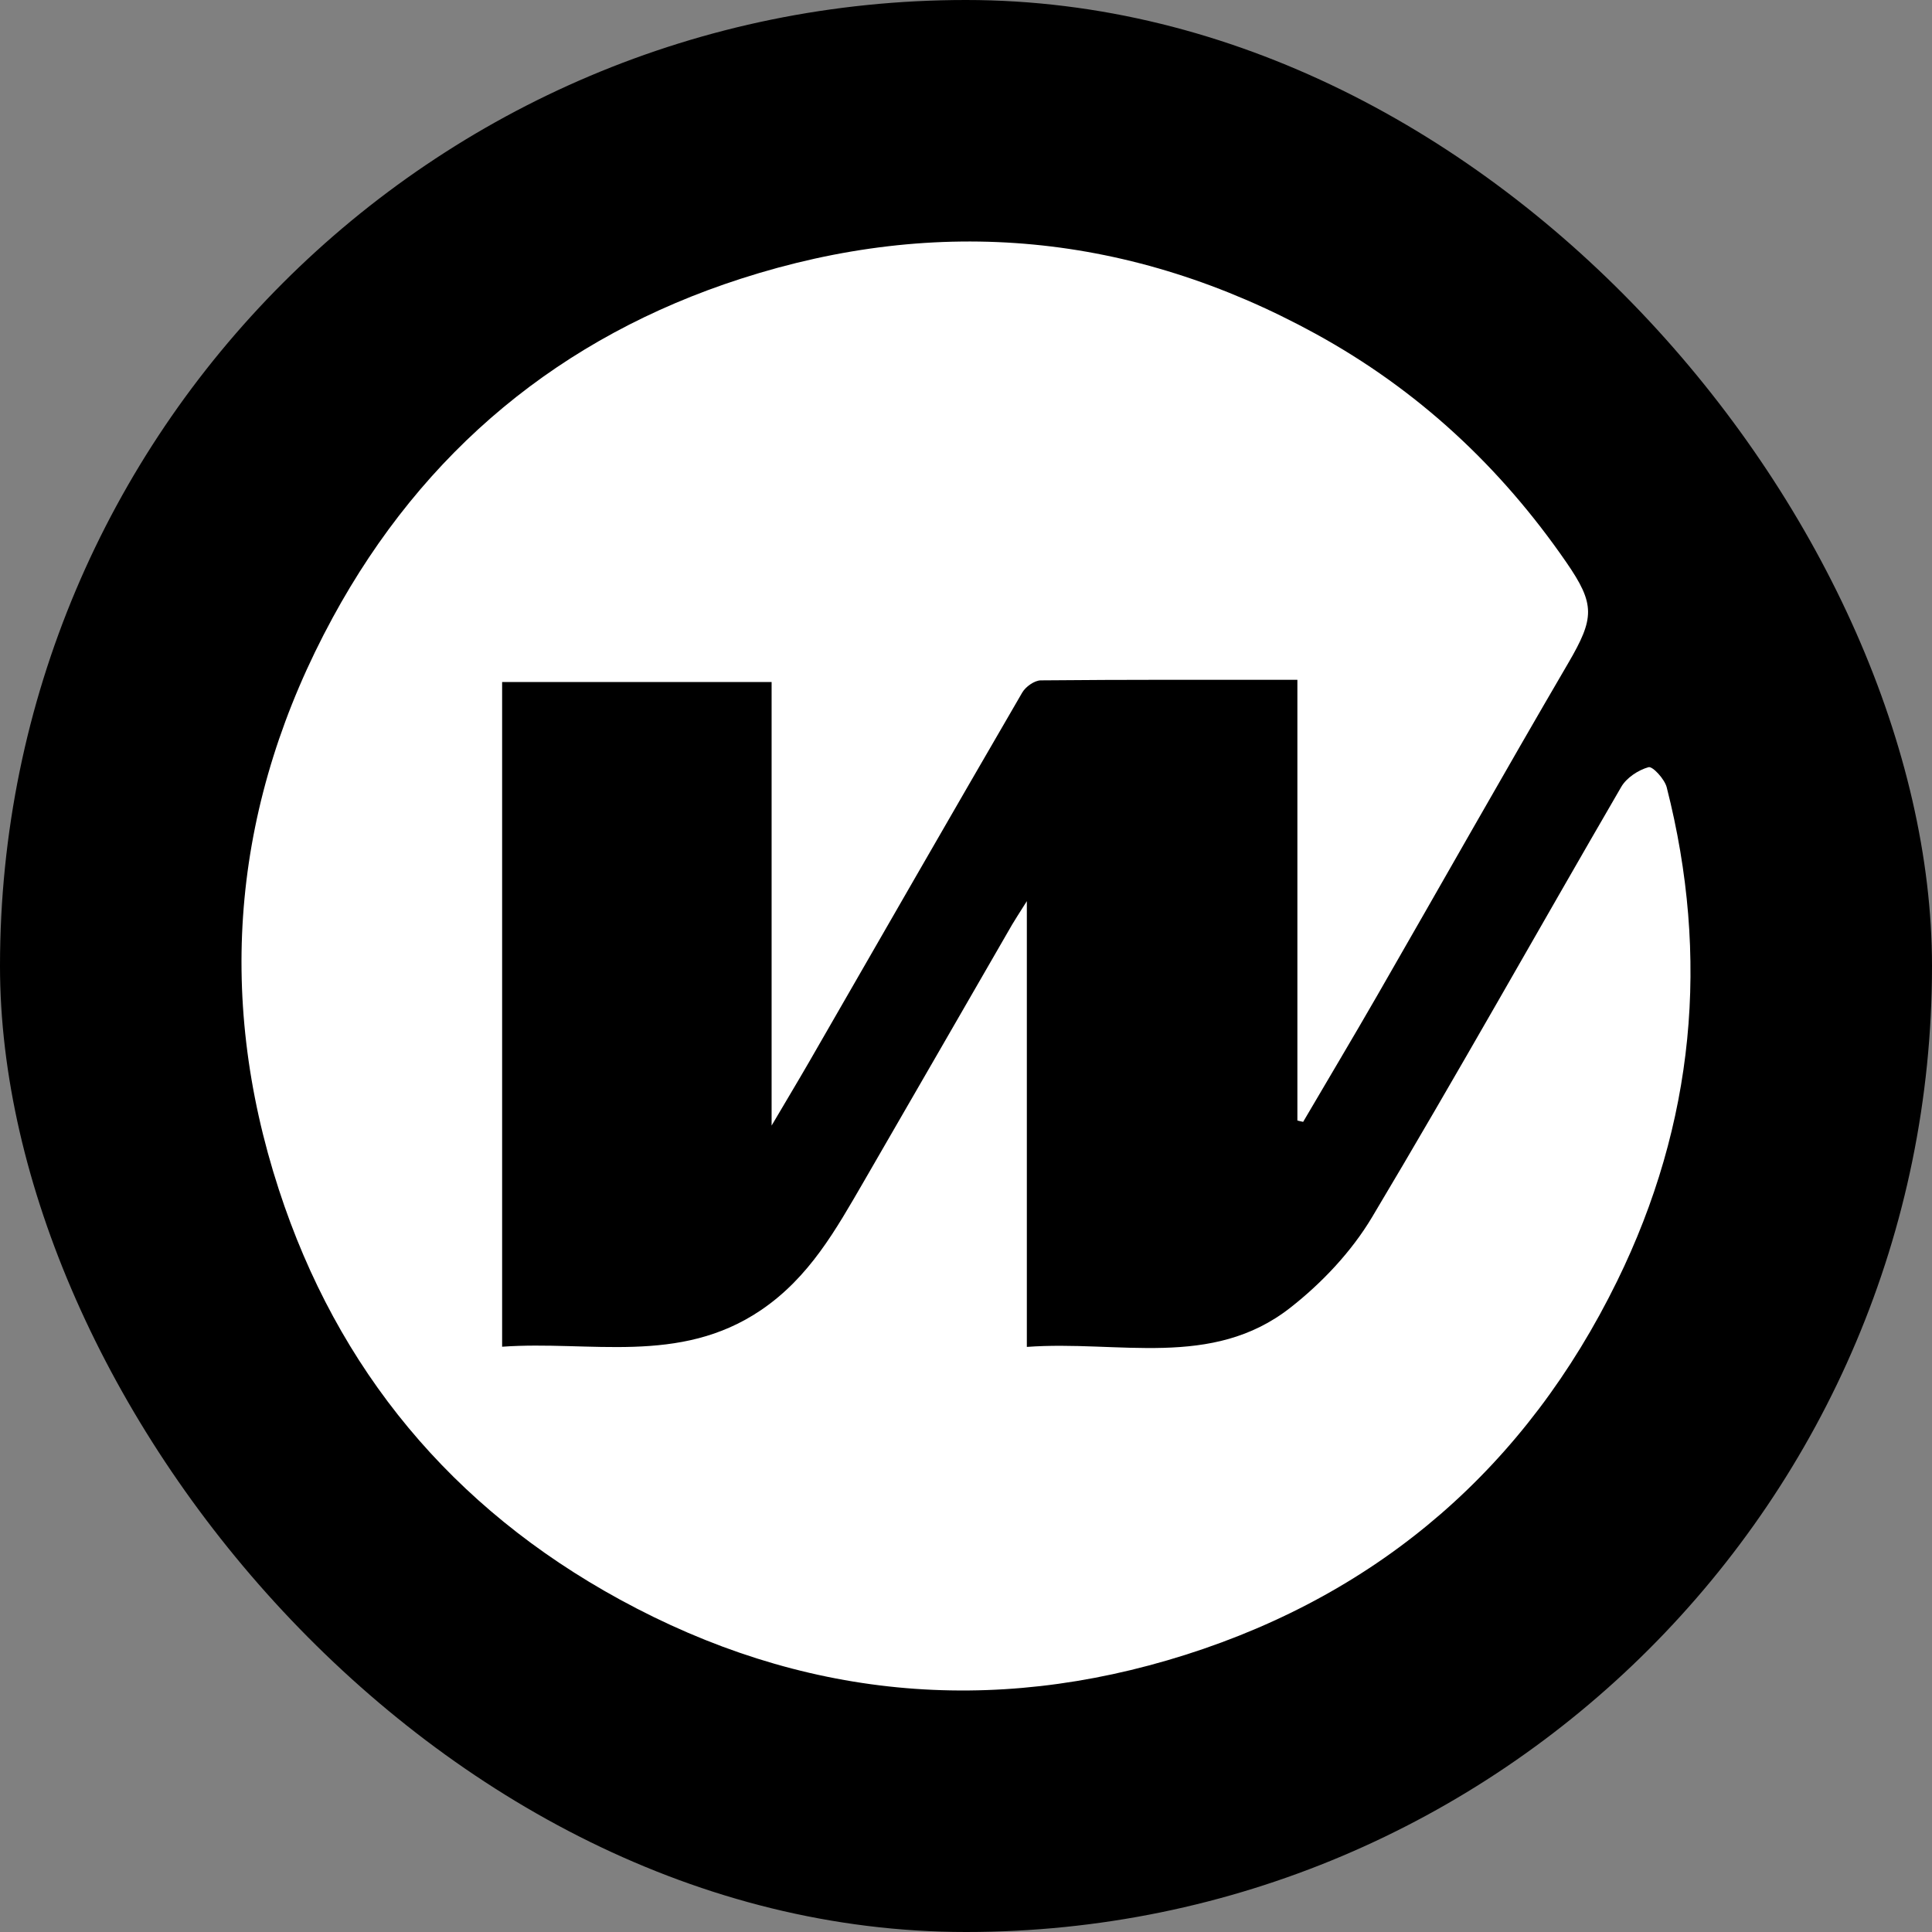
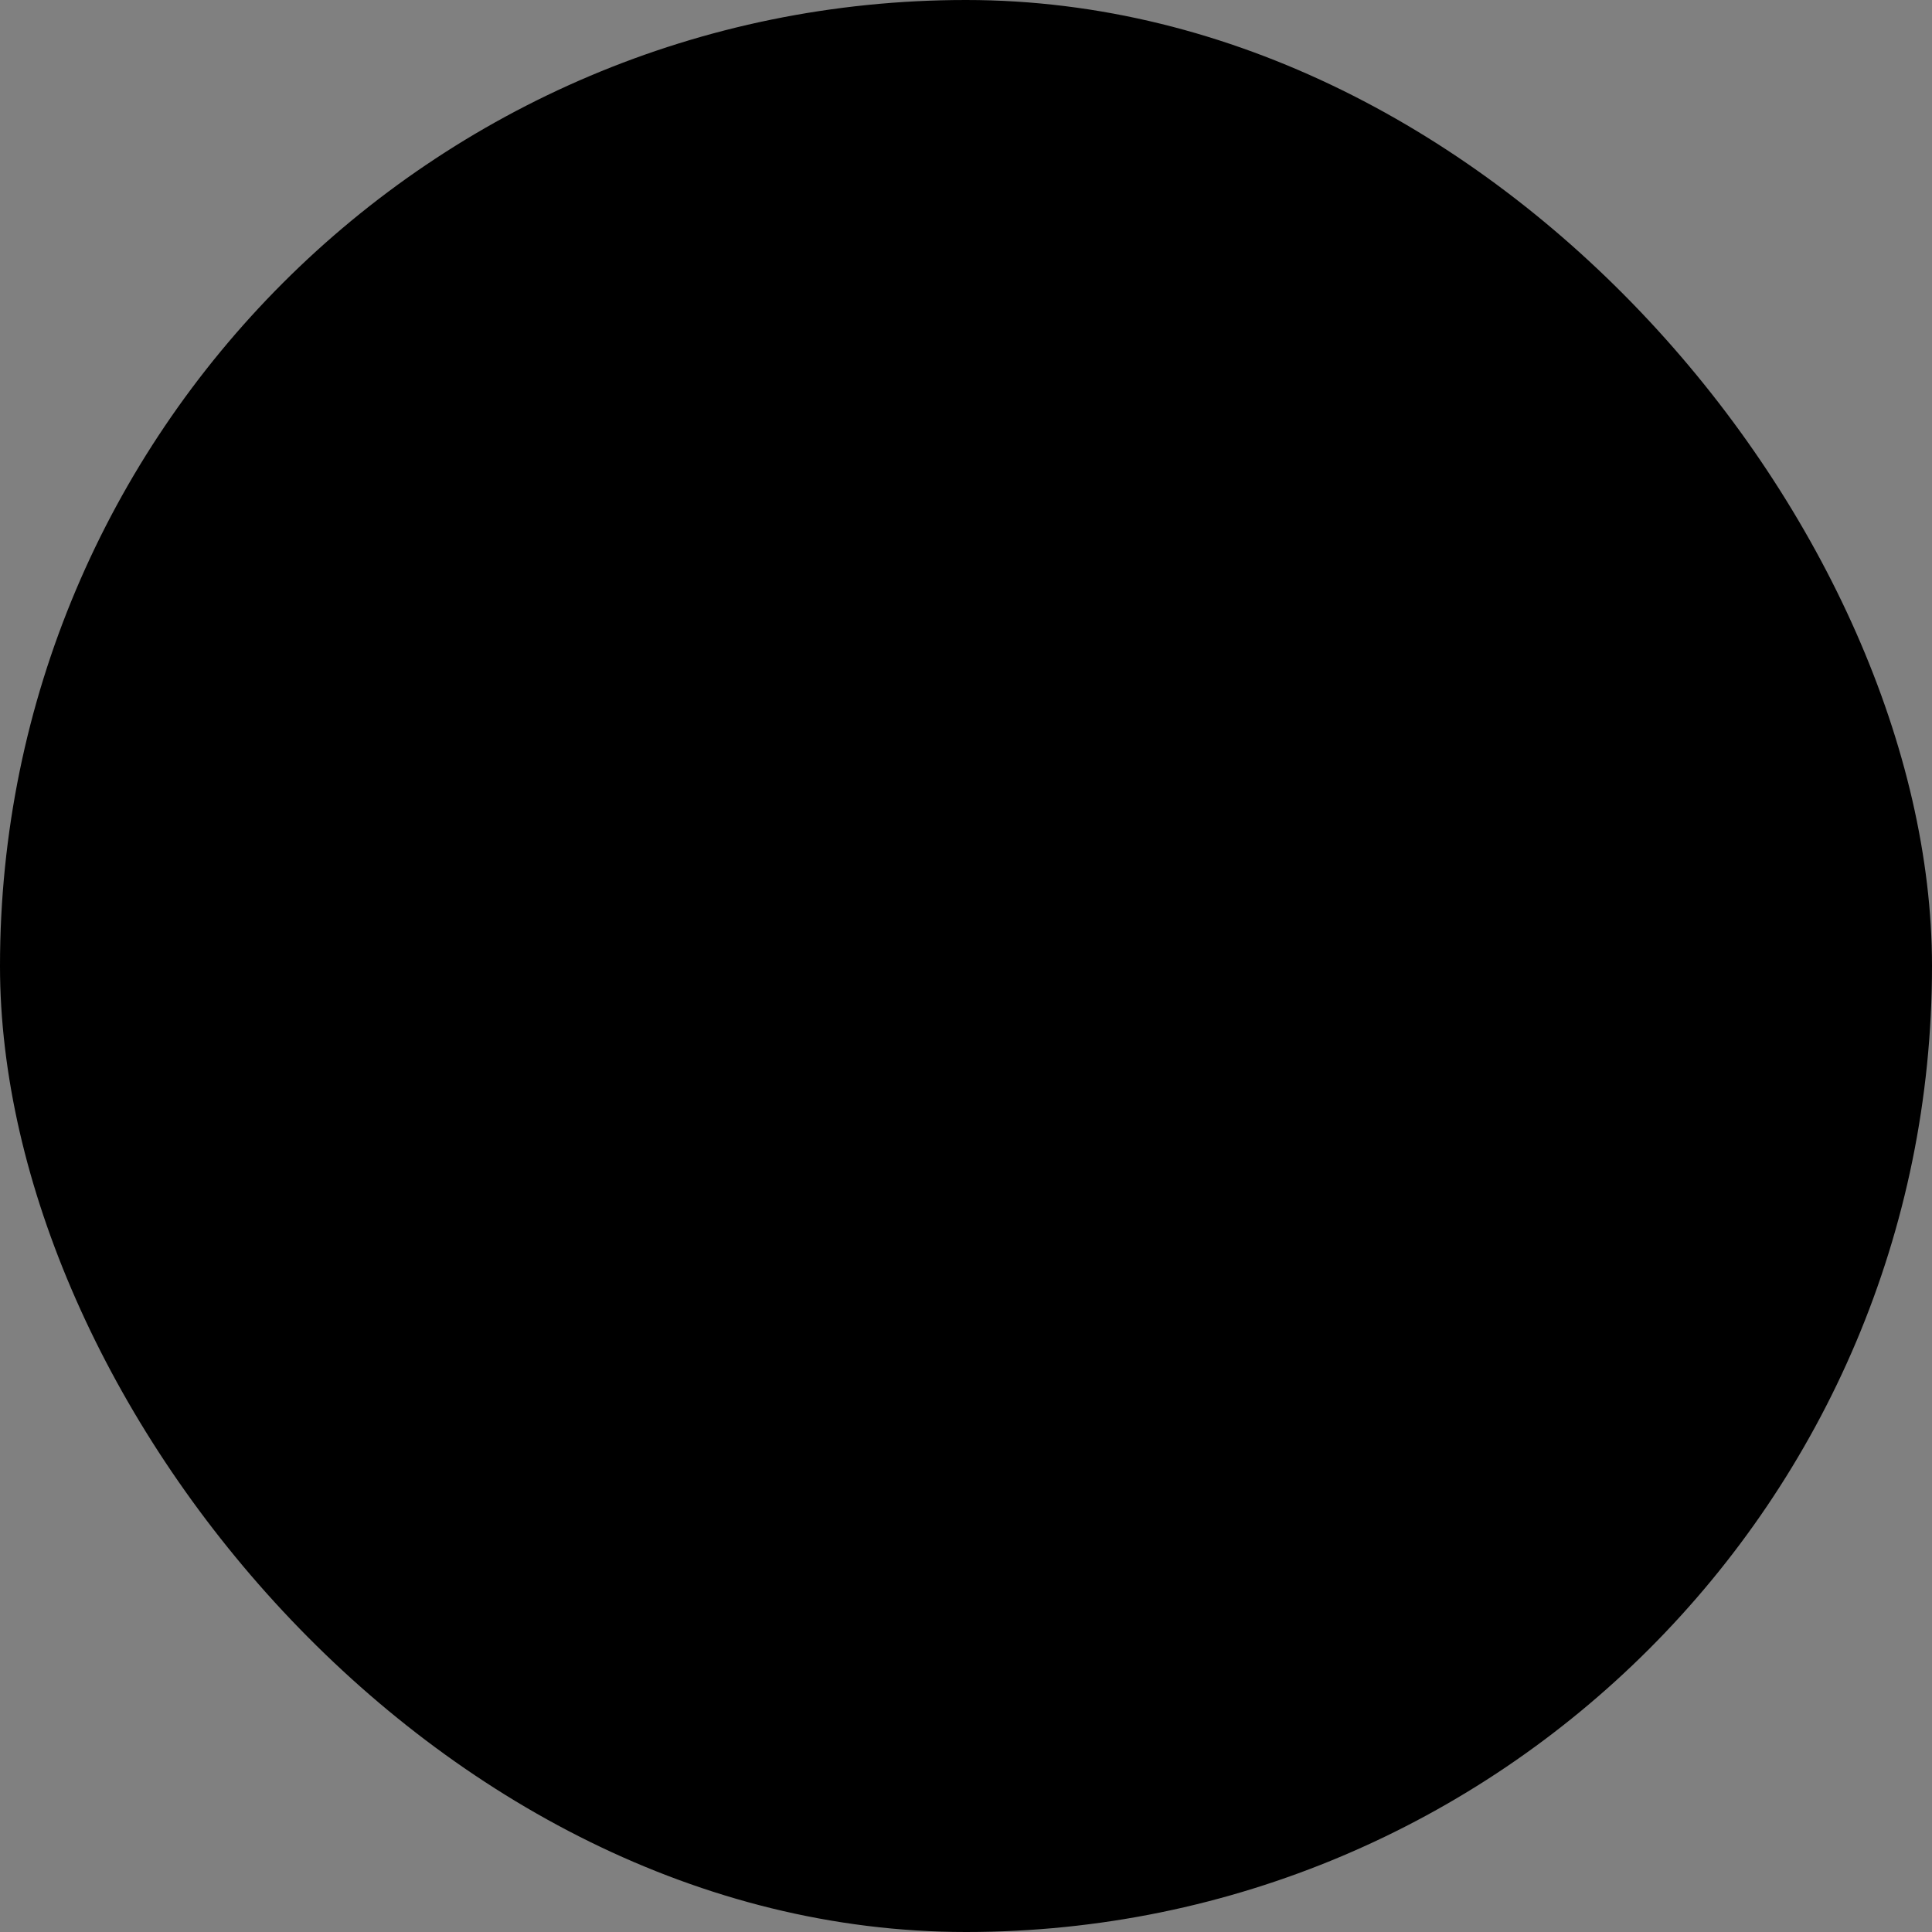
<svg xmlns="http://www.w3.org/2000/svg" width="128" height="128" viewBox="0 0 128 128" fill="none">
  <rect x="0" y="0" width="128" height="128" fill="#808080" stroke="none" />
  <rect width="128" height="128" rx="64" fill="black" />
-   <path d="M85.955 74.236C85.955 64.576 85.955 54.912 85.955 45.039C80.152 45.039 74.553 45.023 68.955 45.076C68.536 45.08 67.953 45.495 67.727 45.881C62.995 54.022 58.309 62.191 53.61 70.348C52.895 71.588 52.156 72.815 51.121 74.572C51.121 64.457 51.121 54.9 51.121 45.187C45.046 45.187 39.214 45.187 33.267 45.187C33.267 59.843 33.267 74.387 33.267 89.224C39.078 88.805 45.001 90.459 50.406 86.806C53.631 84.626 55.384 81.457 57.229 78.279C60.514 72.61 63.78 66.928 67.057 61.255C67.259 60.91 67.481 60.578 68.031 59.703C68.031 69.835 68.031 79.383 68.031 89.236C74.11 88.788 80.283 90.714 85.479 86.645C87.578 85.004 89.537 82.926 90.896 80.652C96.528 71.222 101.892 61.633 107.412 52.133C107.765 51.526 108.541 51.017 109.219 50.828C109.49 50.754 110.283 51.616 110.423 52.158C113.302 63.455 112.259 74.433 107.137 84.88C101.136 97.126 91.508 105.521 78.541 109.635C65.644 113.723 53.039 112.517 41.066 105.973C29.944 99.893 22.357 90.747 18.472 78.805C14.233 65.779 15.461 53.032 22.037 40.93C28.05 29.858 37.181 22.305 49.084 18.466C62.182 14.242 74.968 15.437 87.15 22.108C93.927 25.819 99.398 30.913 103.769 37.248C105.695 40.039 105.65 40.938 103.896 43.939C99.629 51.242 95.472 58.611 91.254 65.939C89.639 68.747 87.976 71.53 86.337 74.326C86.206 74.301 86.082 74.268 85.955 74.236Z" fill="white" />
</svg>